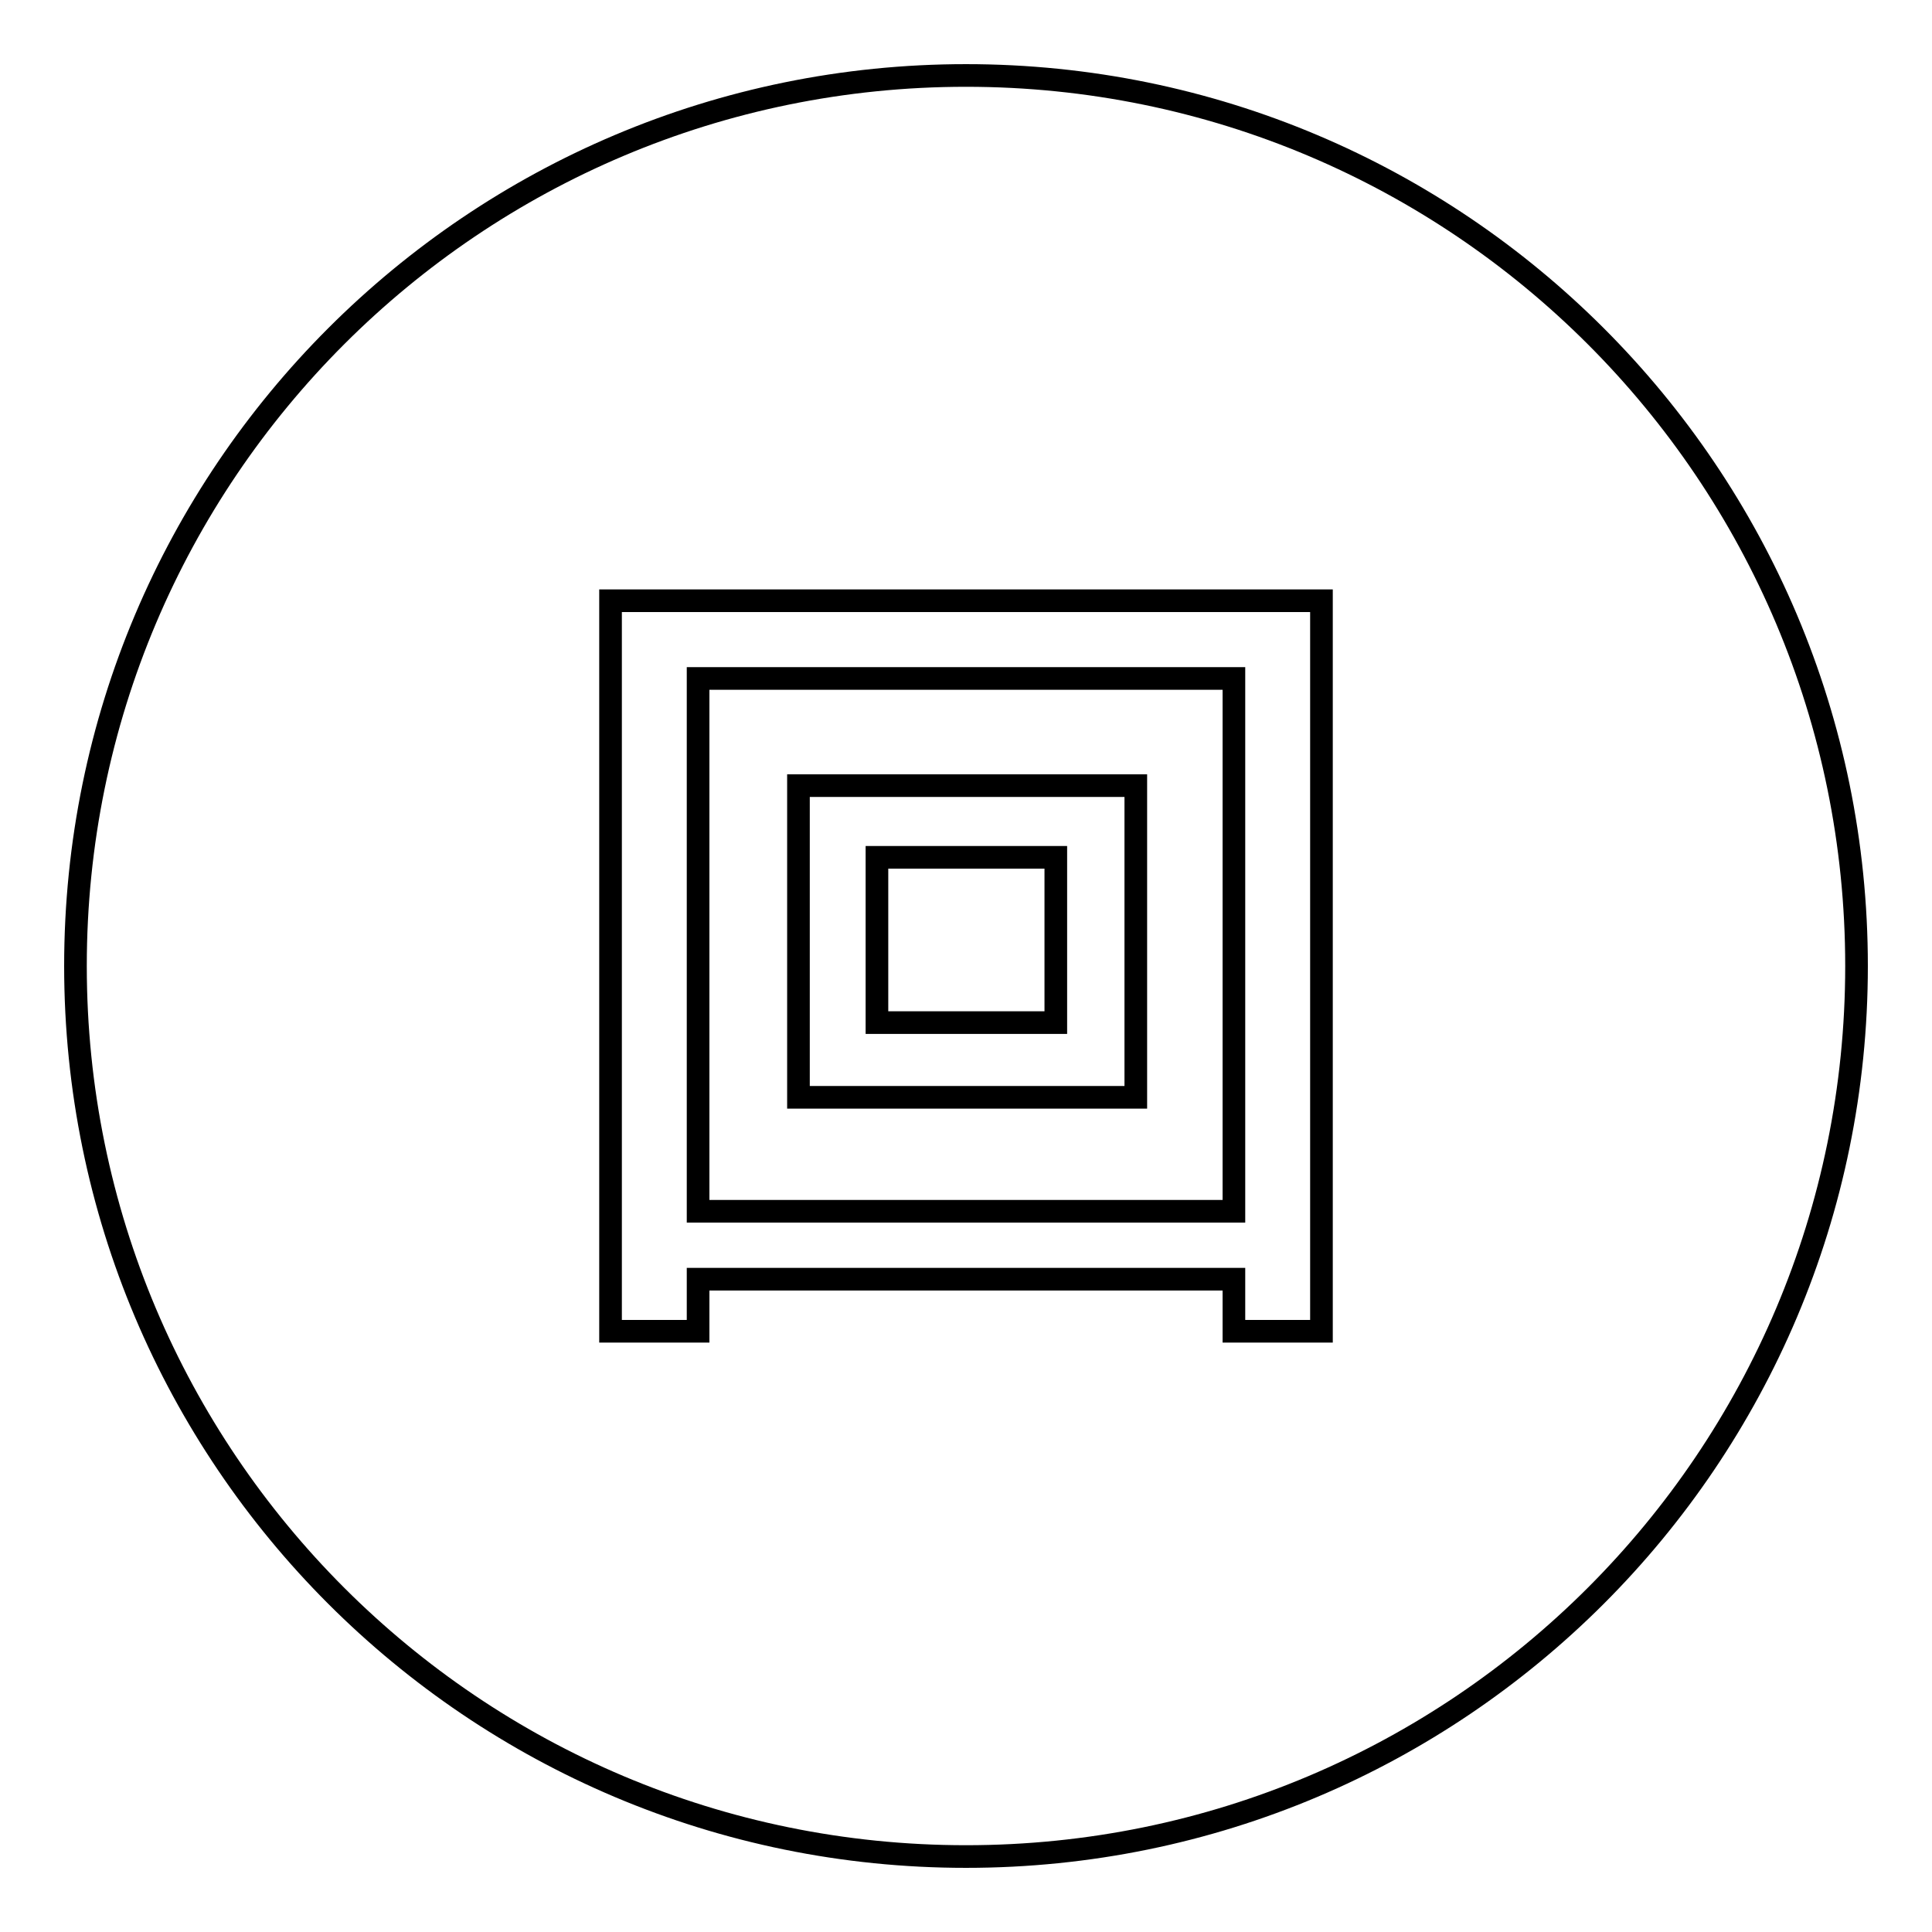
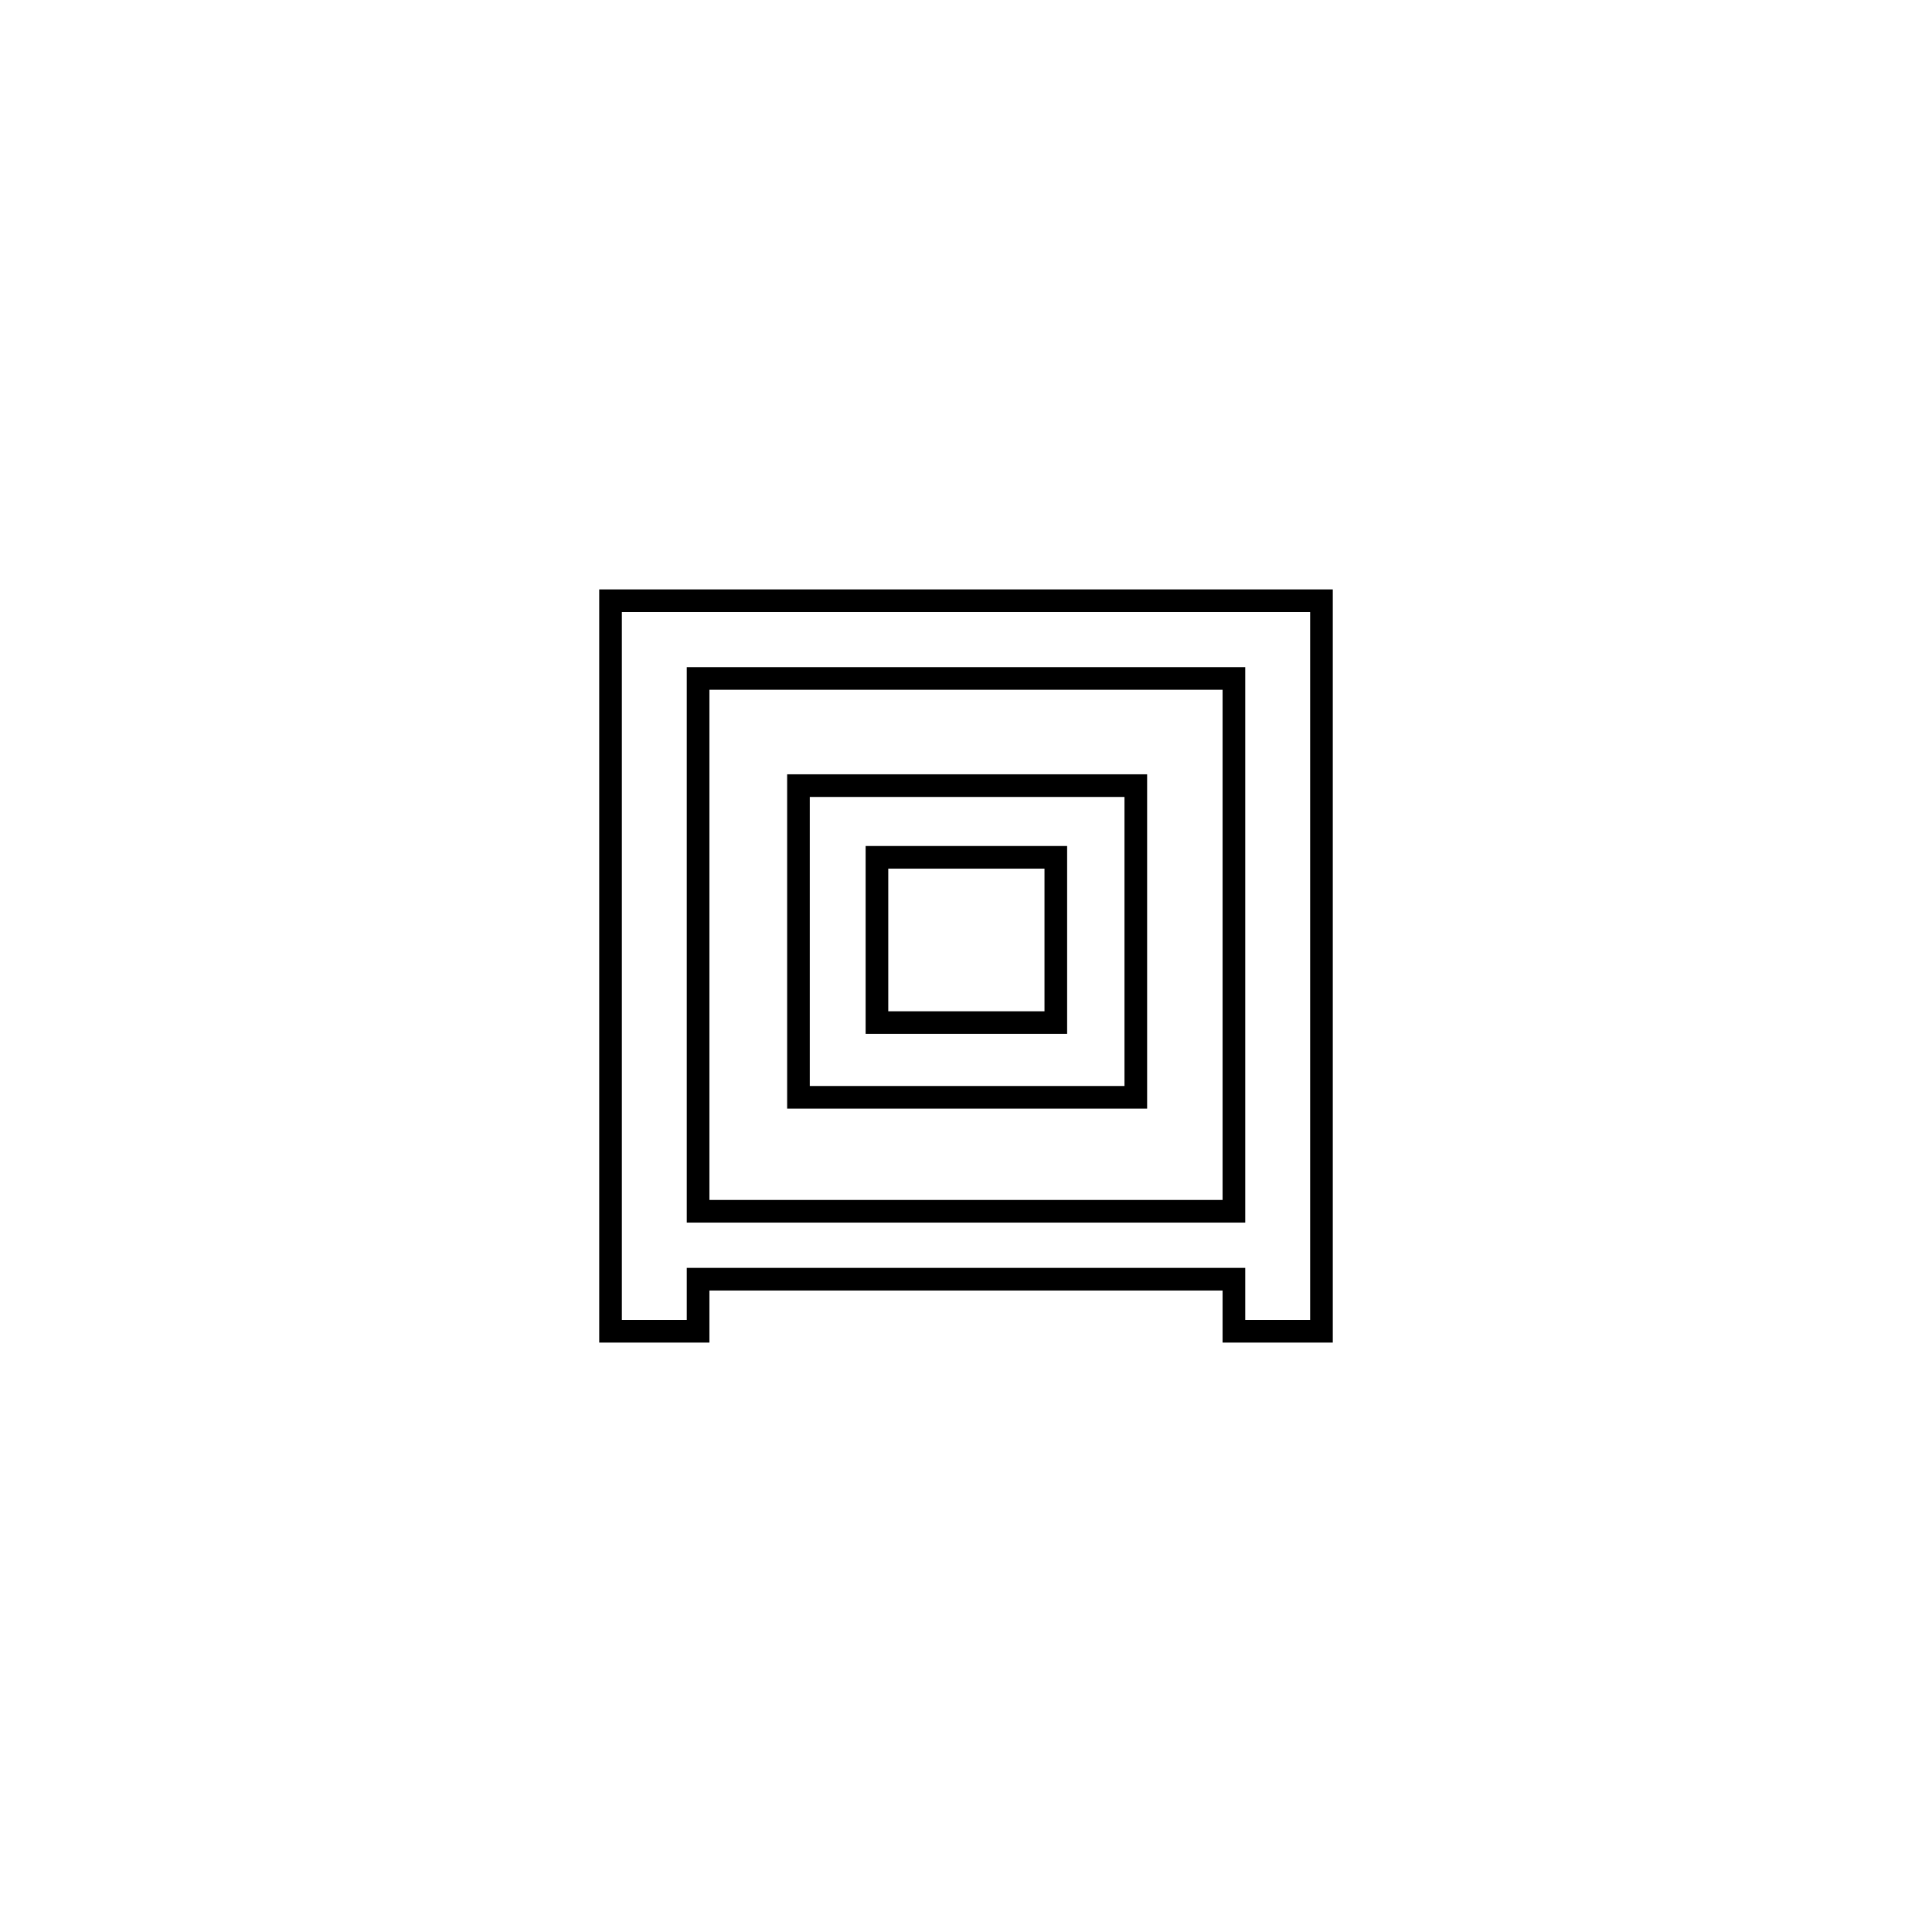
<svg xmlns="http://www.w3.org/2000/svg" version="1.1" x="0px" y="0px" viewBox="0 0 256 256" enable-background="new 0 0 256 256" xml:space="preserve">
  <g>
    <g>
-       <path stroke-width="3" fill-opacity="0" stroke="#000000" d="M10,128c0,65.2,52.8,118,118,118c65.2,0,118-52.8,118-118c0-65.2-52.8-118-118-118C62.8,10,10,62.8,10,128z" />
-       <path stroke-width="3" fill-opacity="0" stroke="#000000" d="M80.9,176.4V79.6h94.2v96.8h-11.6v-6.9h-71v6.9H80.9L80.9,176.4z M92.5,89.9v70.6h71V89.9H92.5z M105.8,145.4v-41.3h44.7v41.3H105.8z M116.2,113.6v21.9h23.7v-21.9H116.2L116.2,113.6z" />
+       <path stroke-width="3" fill-opacity="0" stroke="#000000" d="M80.9,176.4V79.6h94.2v96.8h-11.6v-6.9h-71v6.9H80.9z M92.5,89.9v70.6h71V89.9H92.5z M105.8,145.4v-41.3h44.7v41.3H105.8z M116.2,113.6v21.9h23.7v-21.9H116.2L116.2,113.6z" />
    </g>
  </g>
</svg>